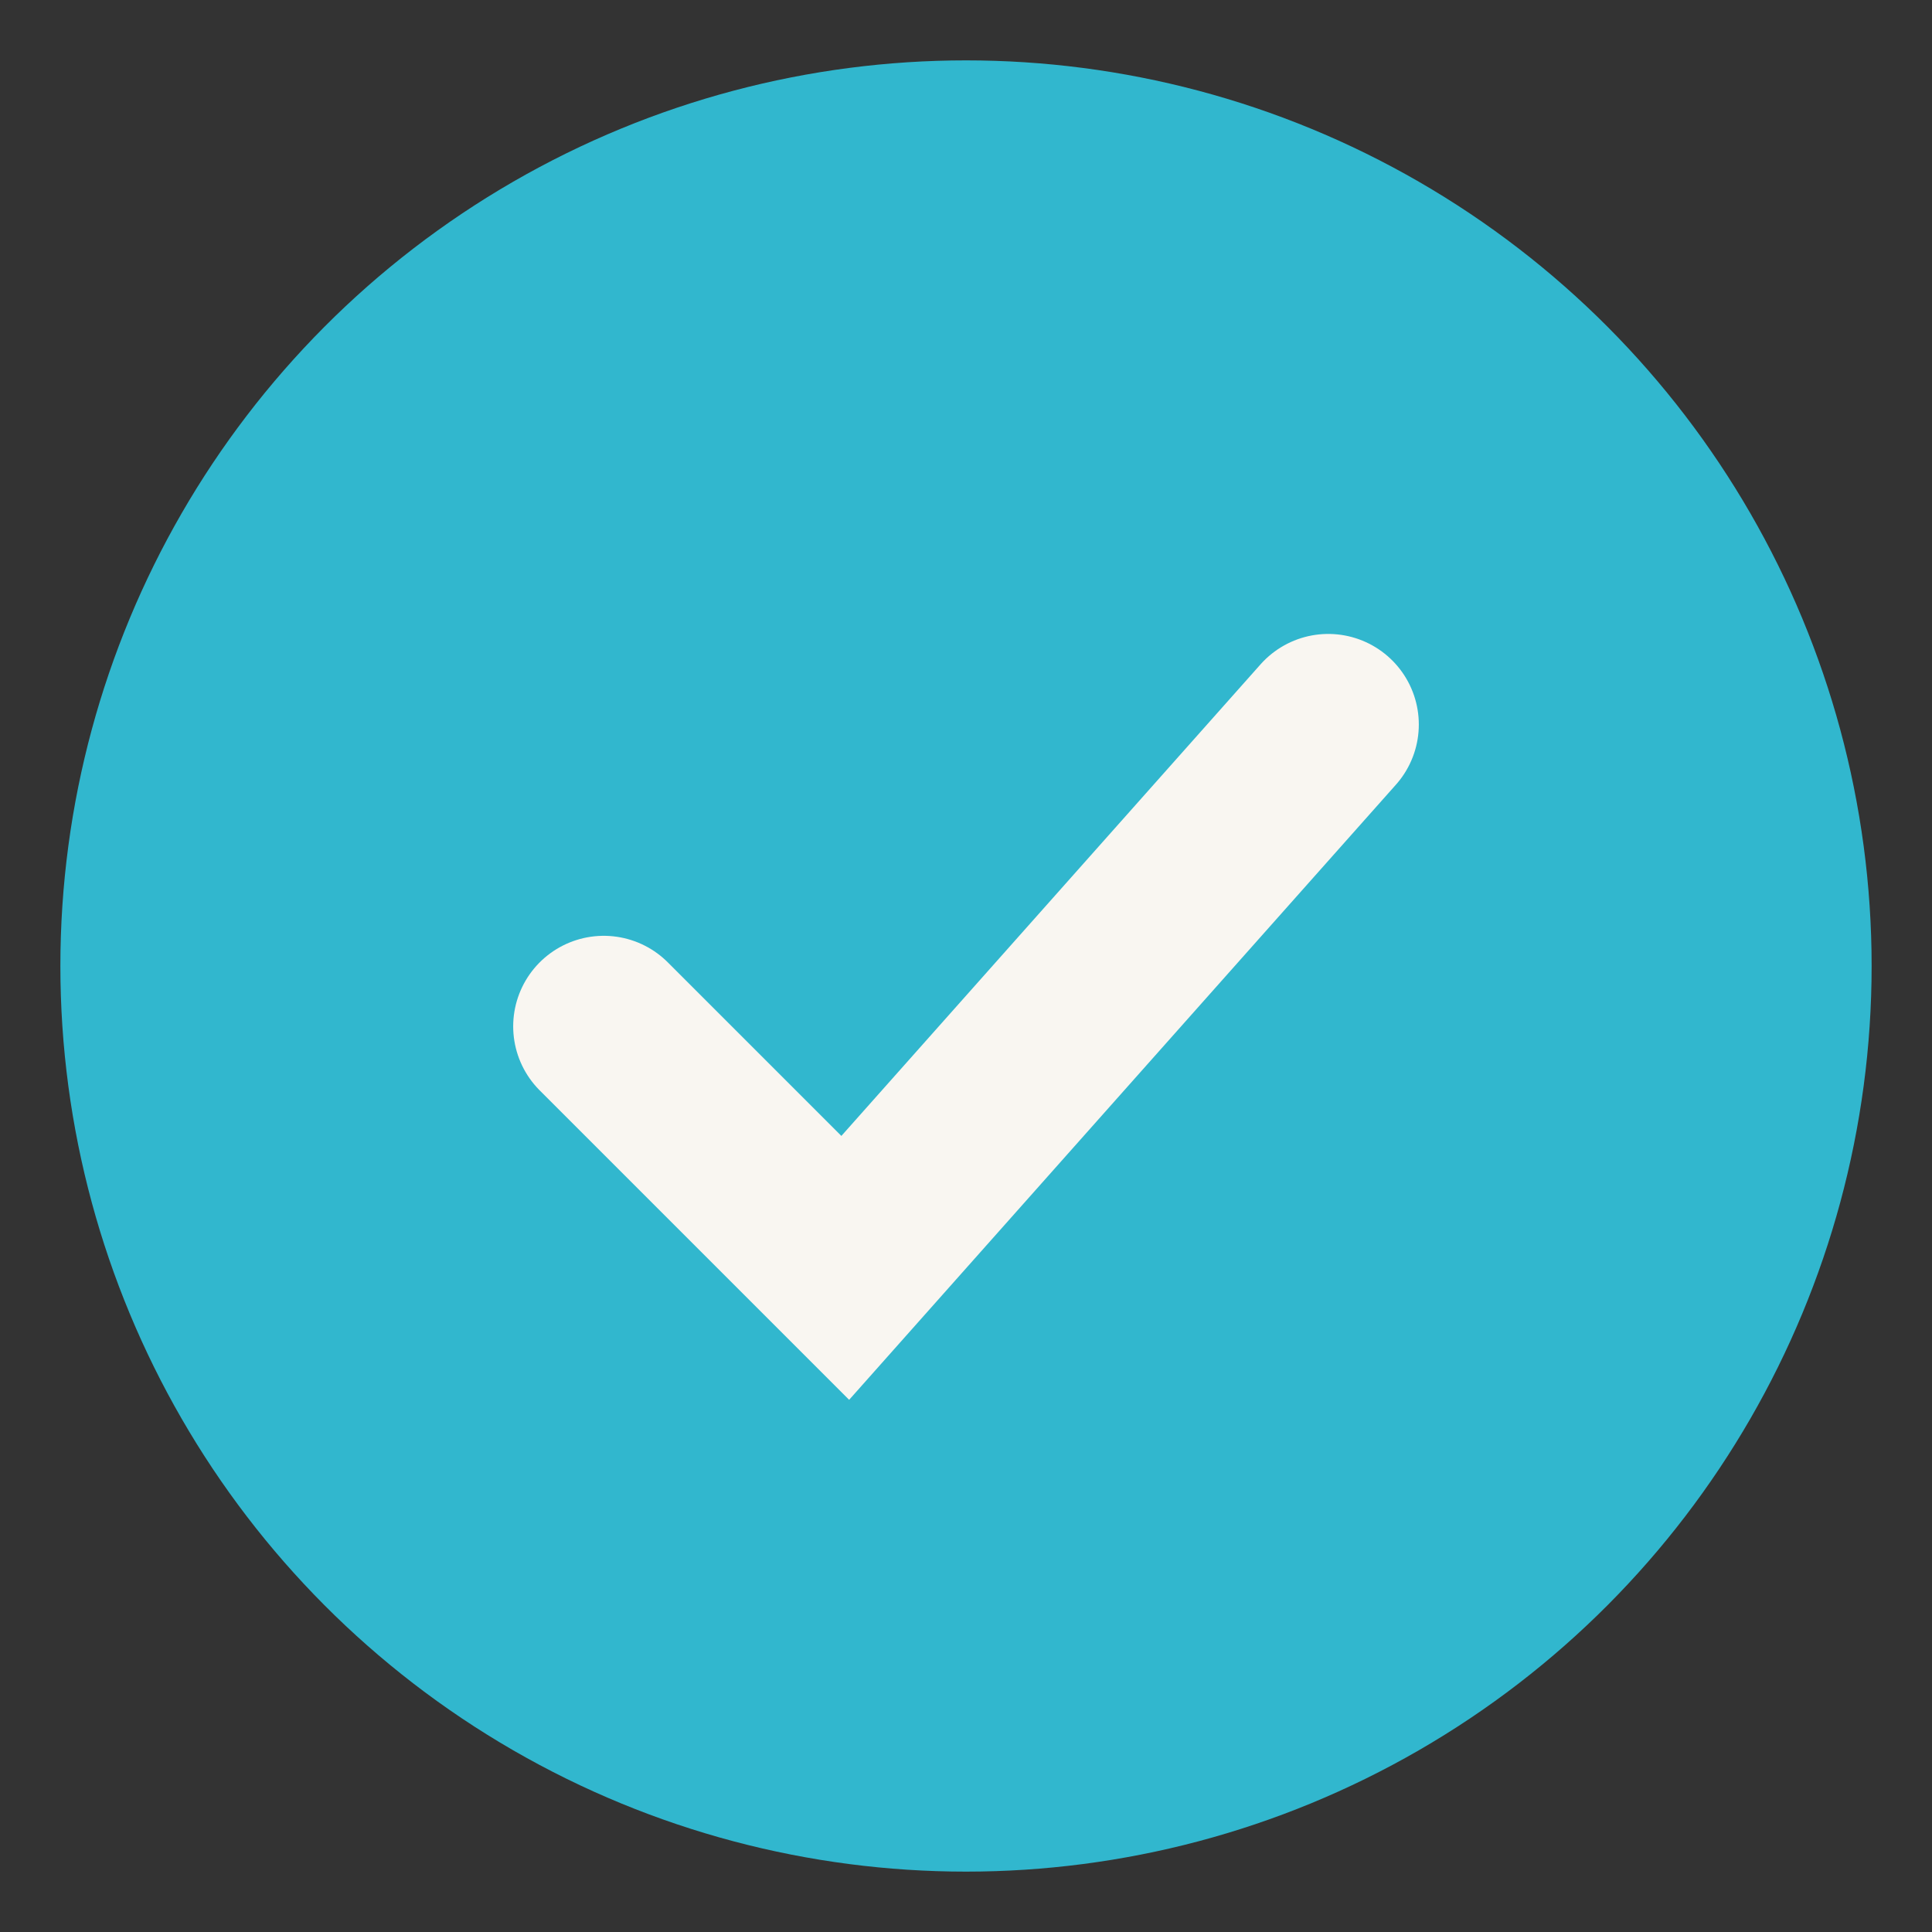
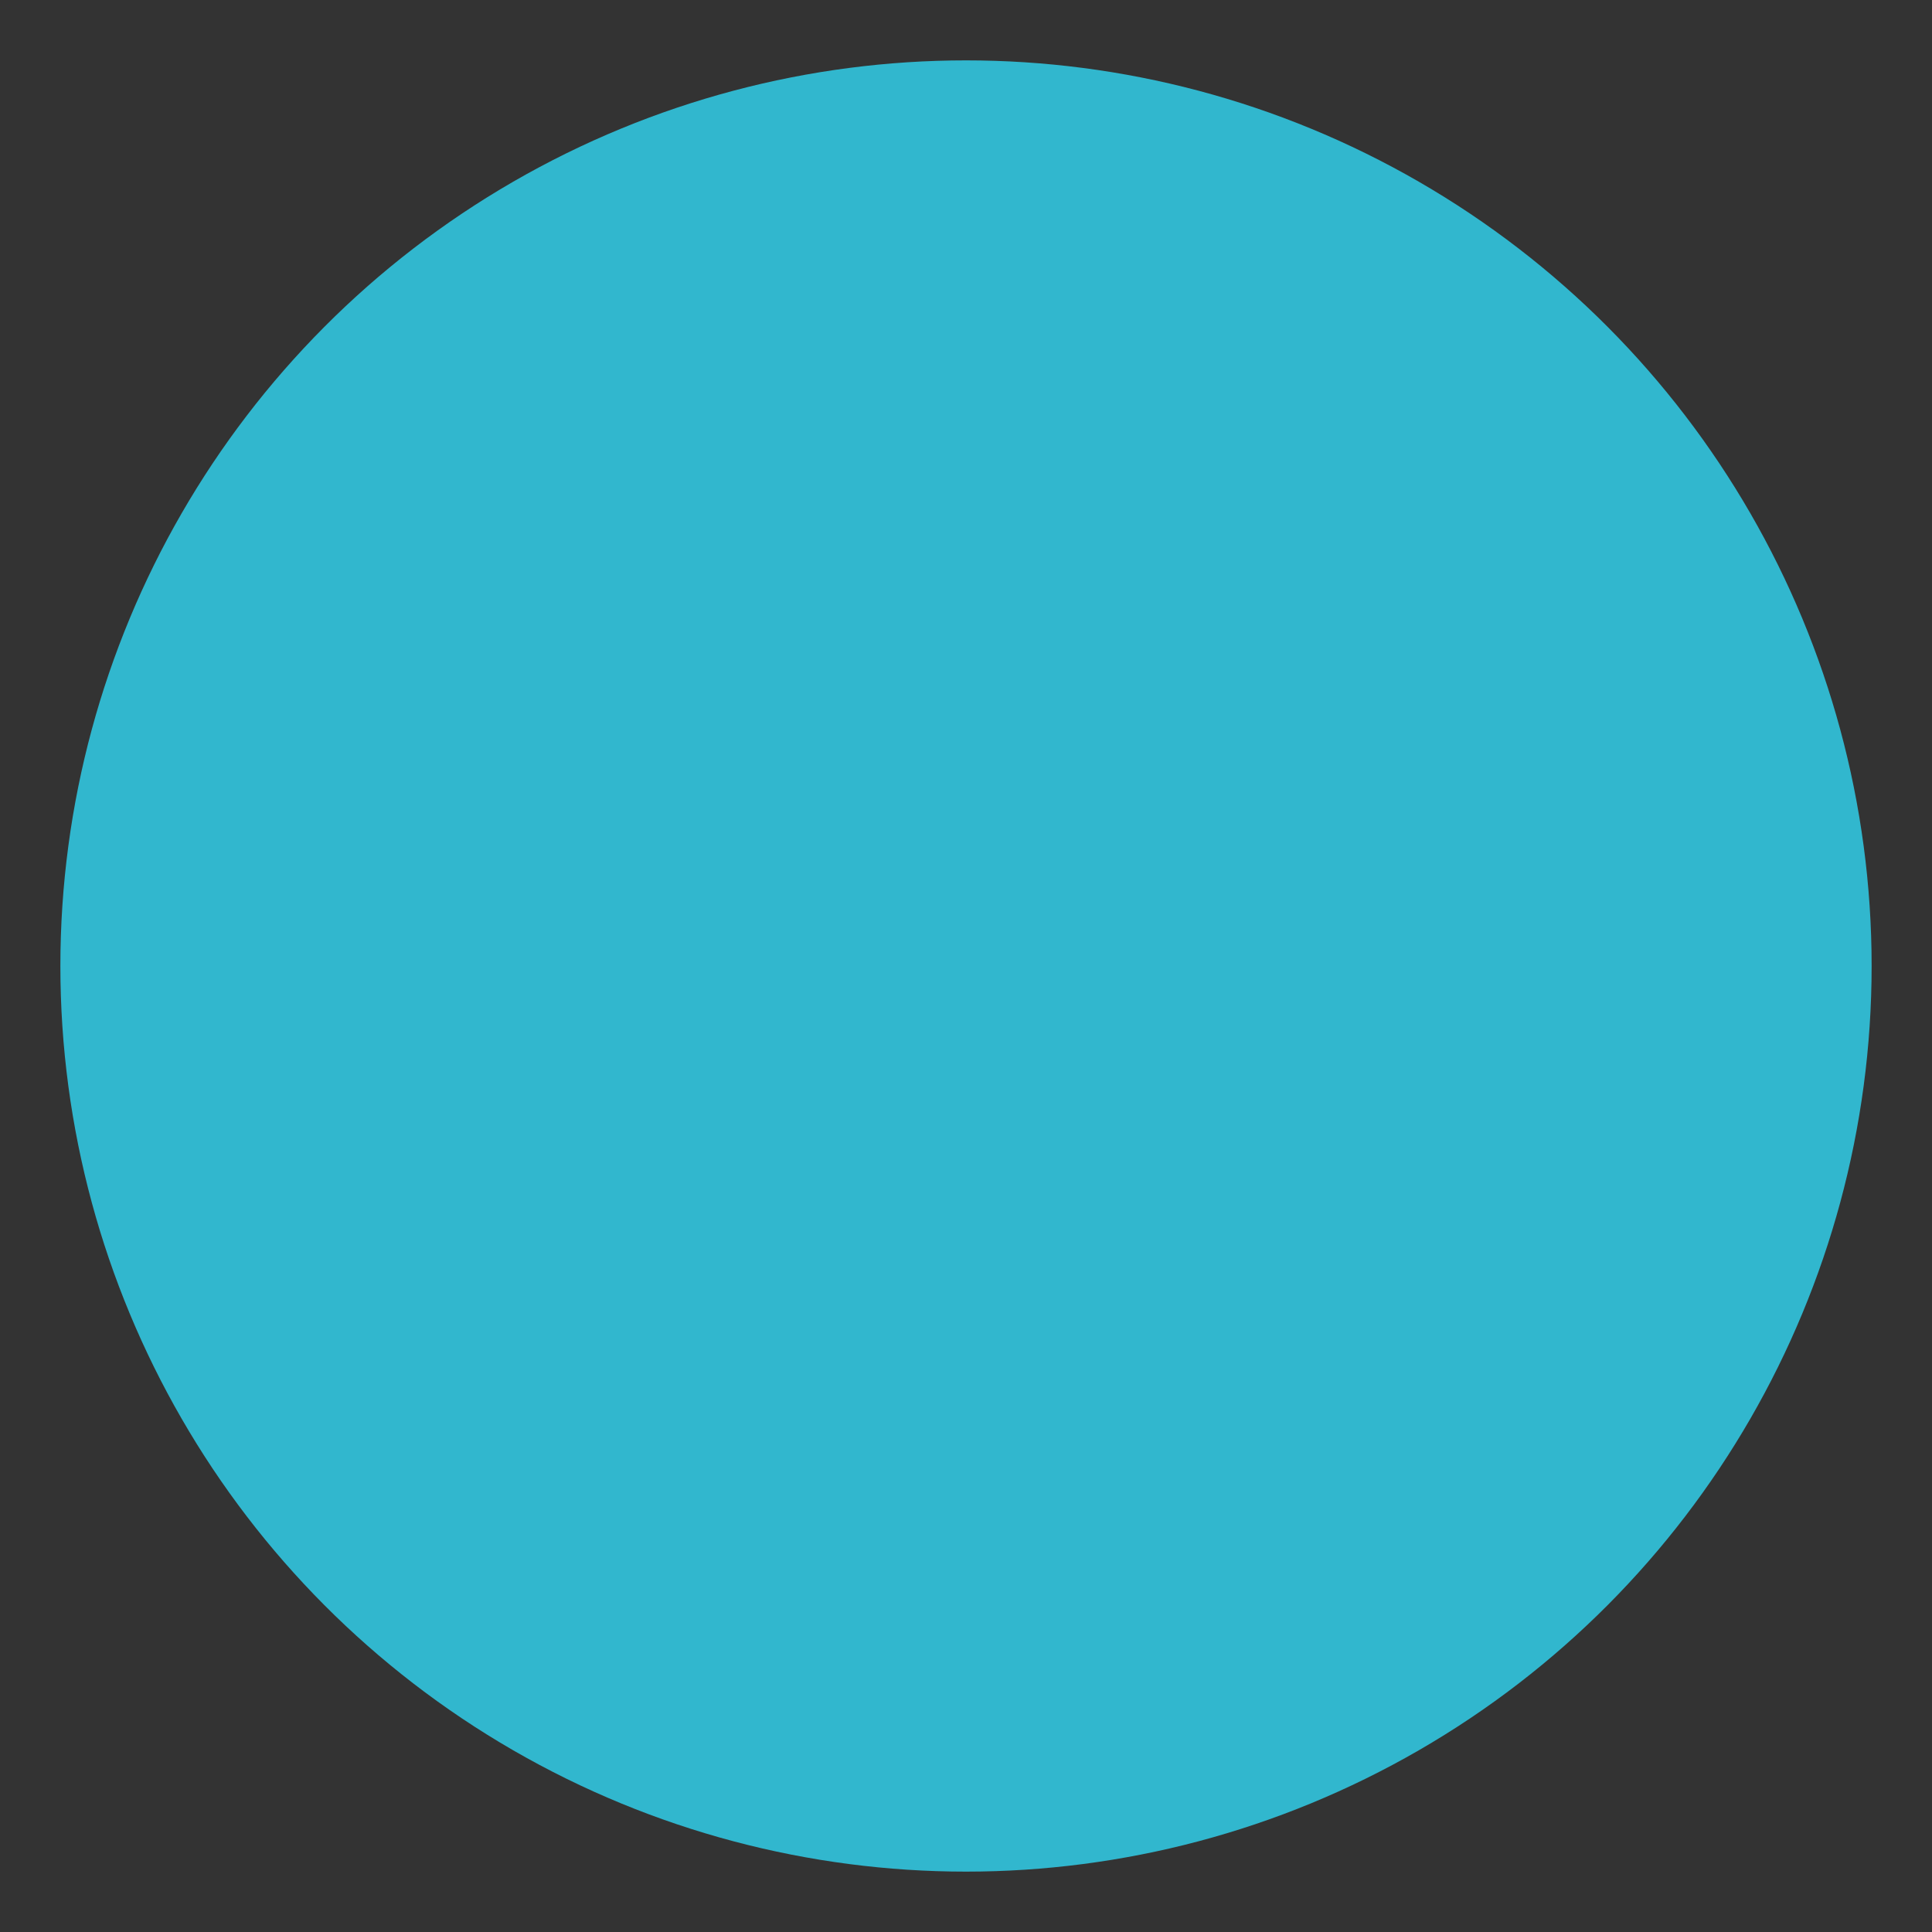
<svg xmlns="http://www.w3.org/2000/svg" width="32" height="32" viewBox="0 0 32 32">
  <rect x="0" y="0" width="32" height="32" fill="#333333" stroke="none" />
  <circle cx="16" cy="16" r="15" fill="#31B7CE" />
-   <path d="M10 17l4 4 8-9" fill="none" stroke="#F9F6F1" stroke-width="3" stroke-linecap="round" />
</svg>